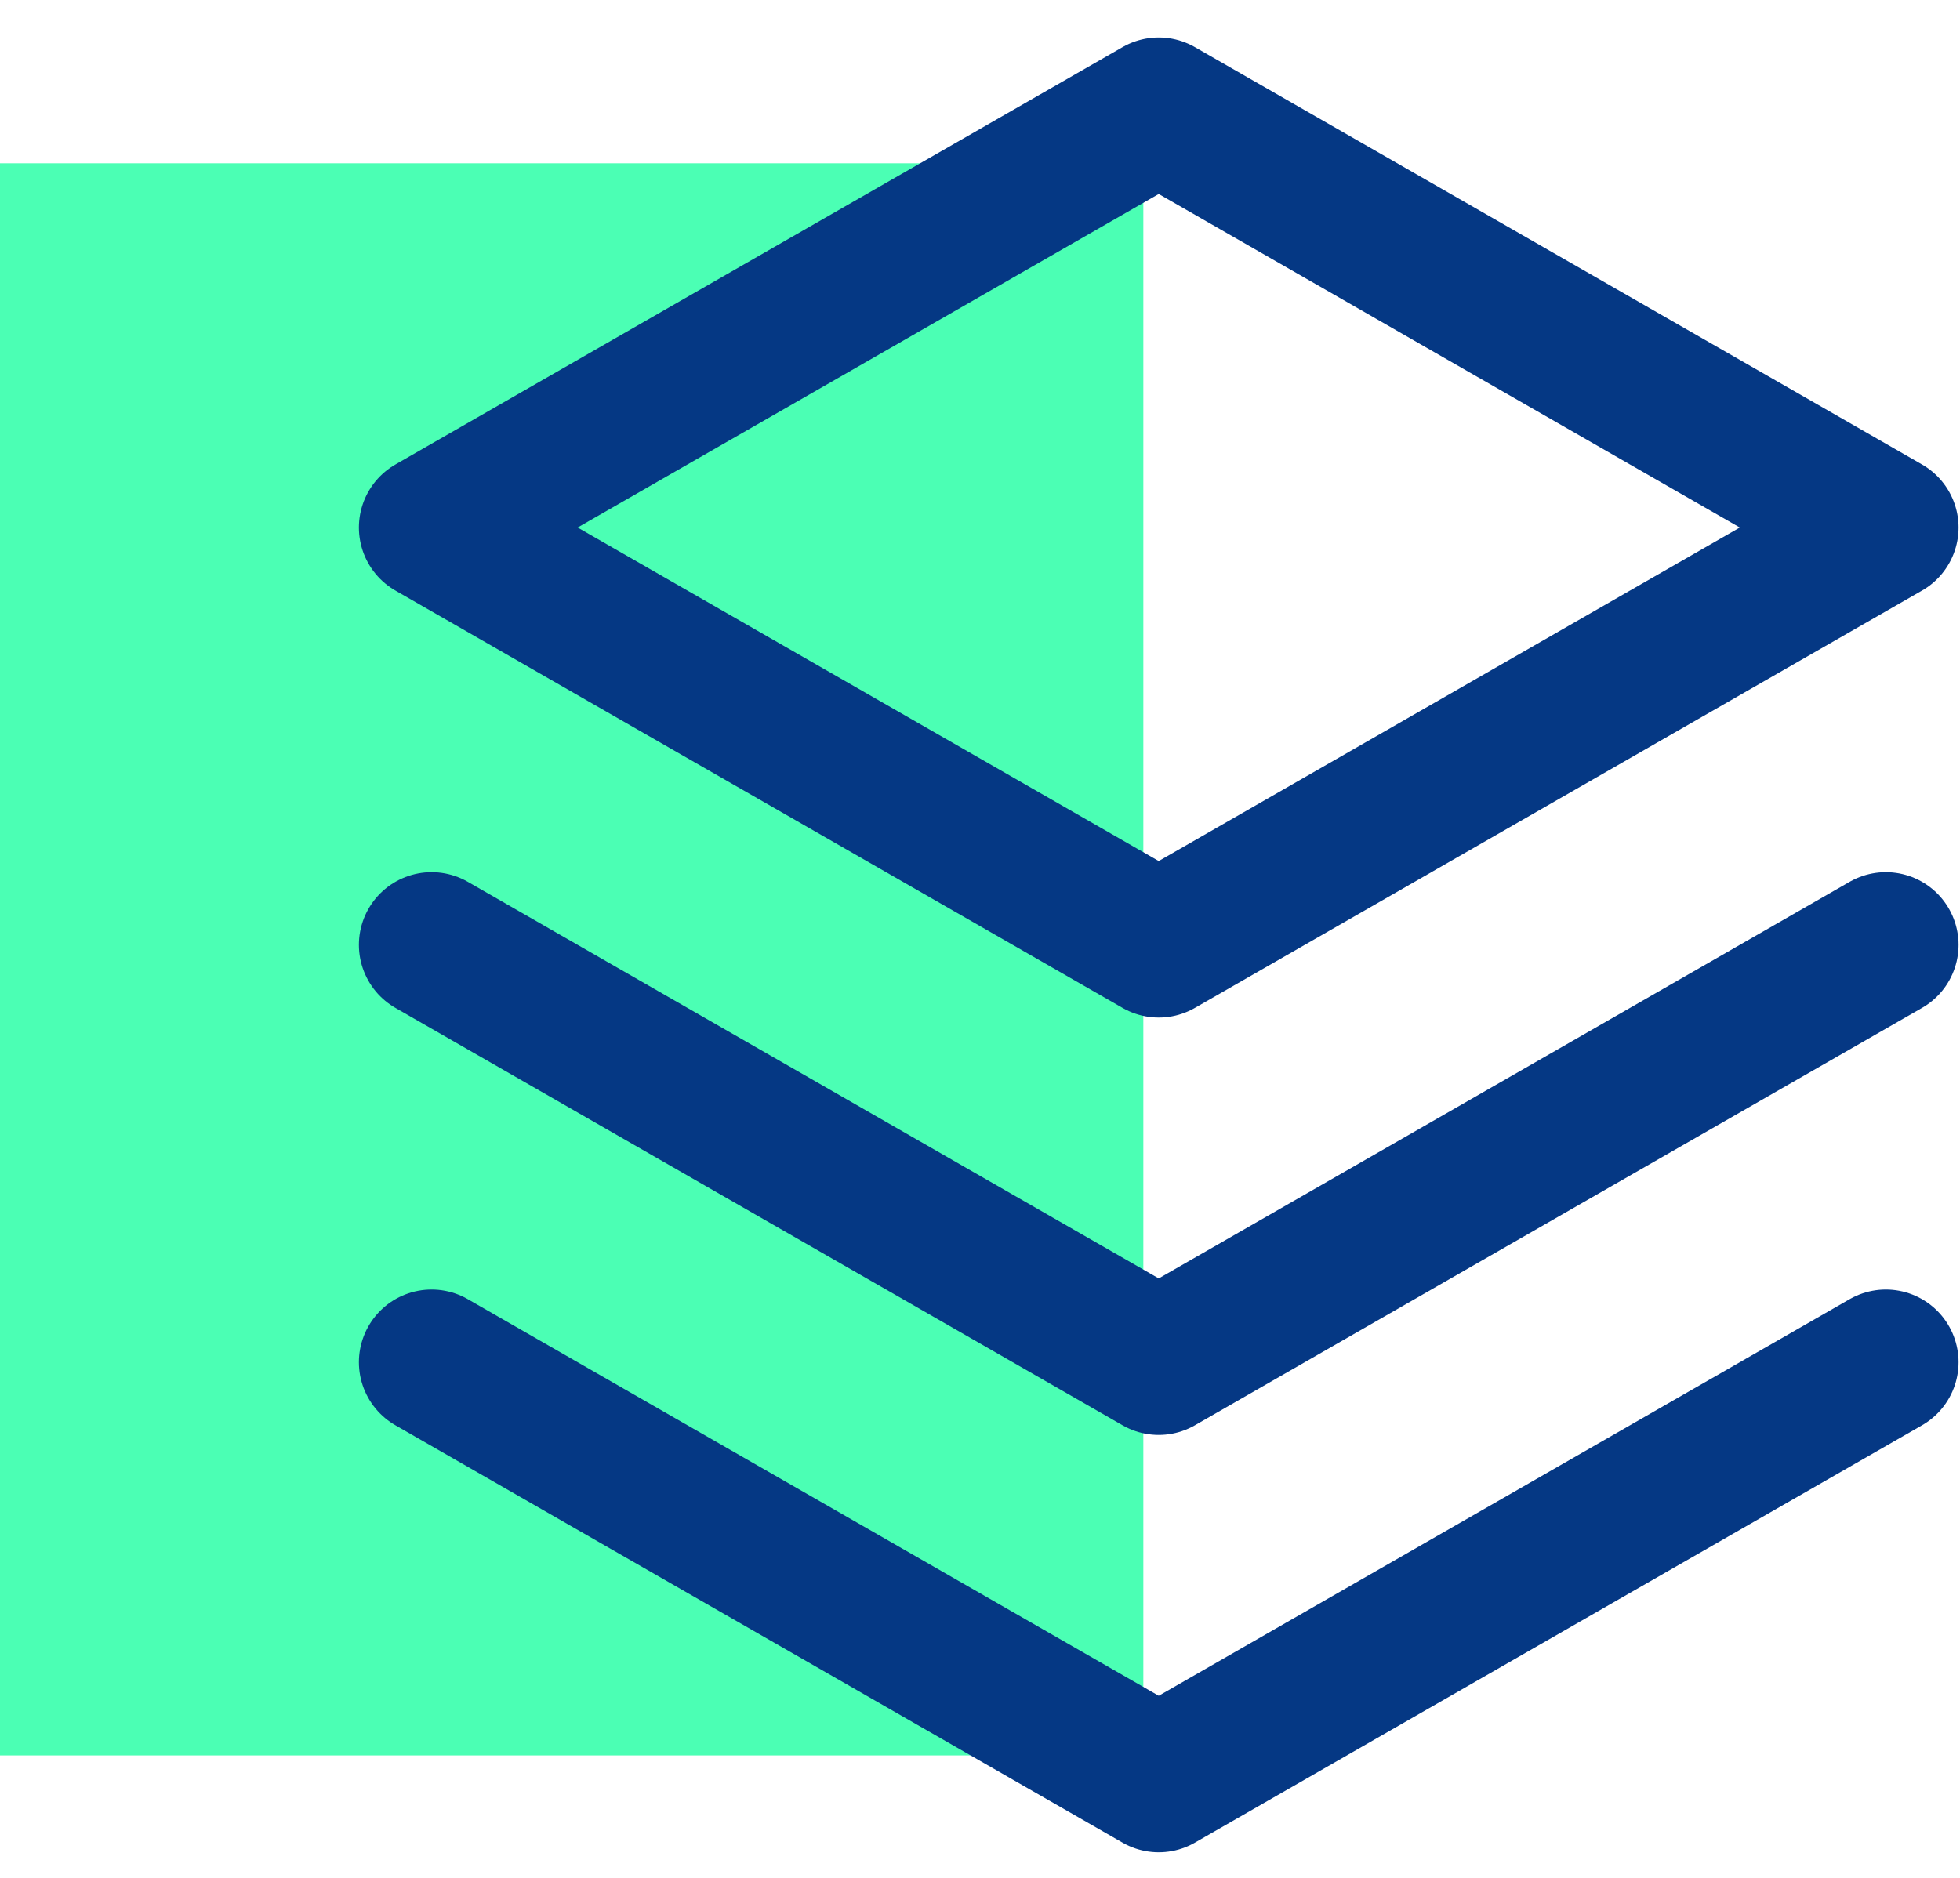
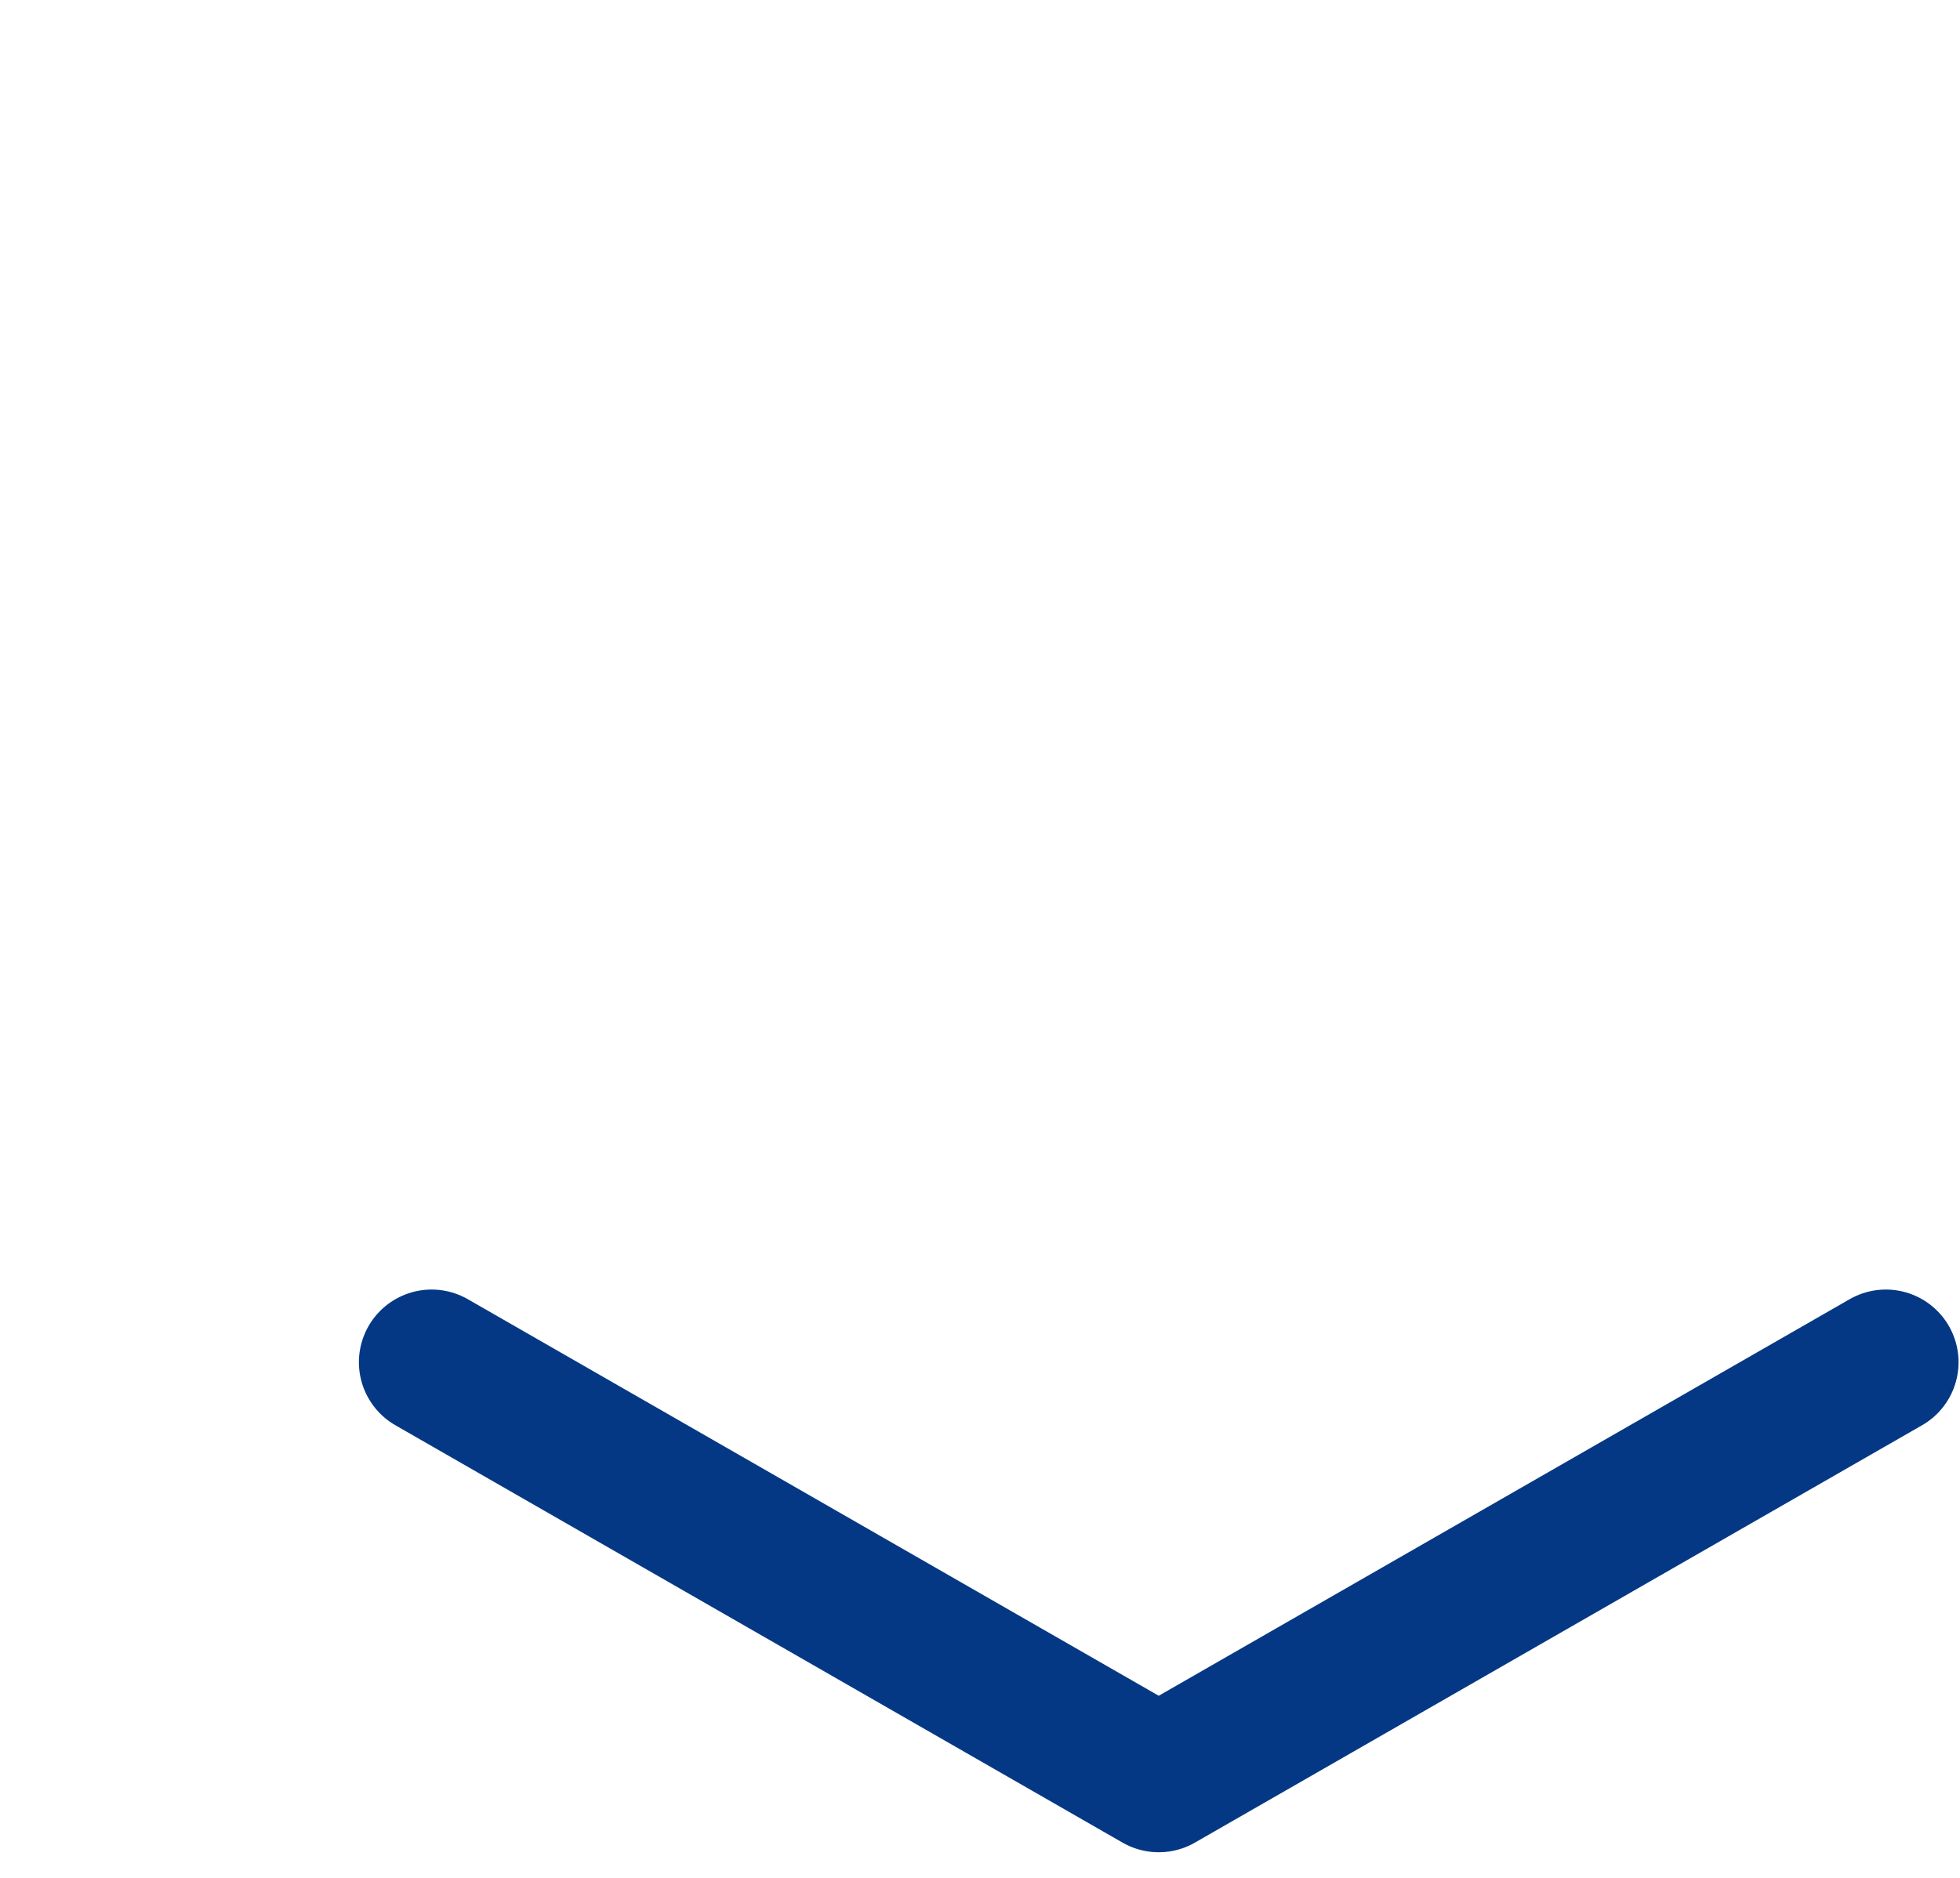
<svg xmlns="http://www.w3.org/2000/svg" width="48" height="46" viewBox="0 0 48 46" fill="none">
-   <rect y="4" width="28" height="39" fill="#4BFFB4" />
-   <path d="M28.377 2.699L10.57 12.922L28.377 23.145L46.184 12.922L28.377 2.699Z" stroke="#053884" stroke-width="3.561" stroke-linecap="round" stroke-linejoin="round" />
  <path d="M10.57 33.369L28.377 43.592L46.184 33.369" stroke="#053884" stroke-width="3.561" stroke-linecap="round" stroke-linejoin="round" />
-   <path d="M10.57 23.145L28.377 33.369L46.184 23.145" stroke="#053884" stroke-width="3.561" stroke-linecap="round" stroke-linejoin="round" />
</svg>